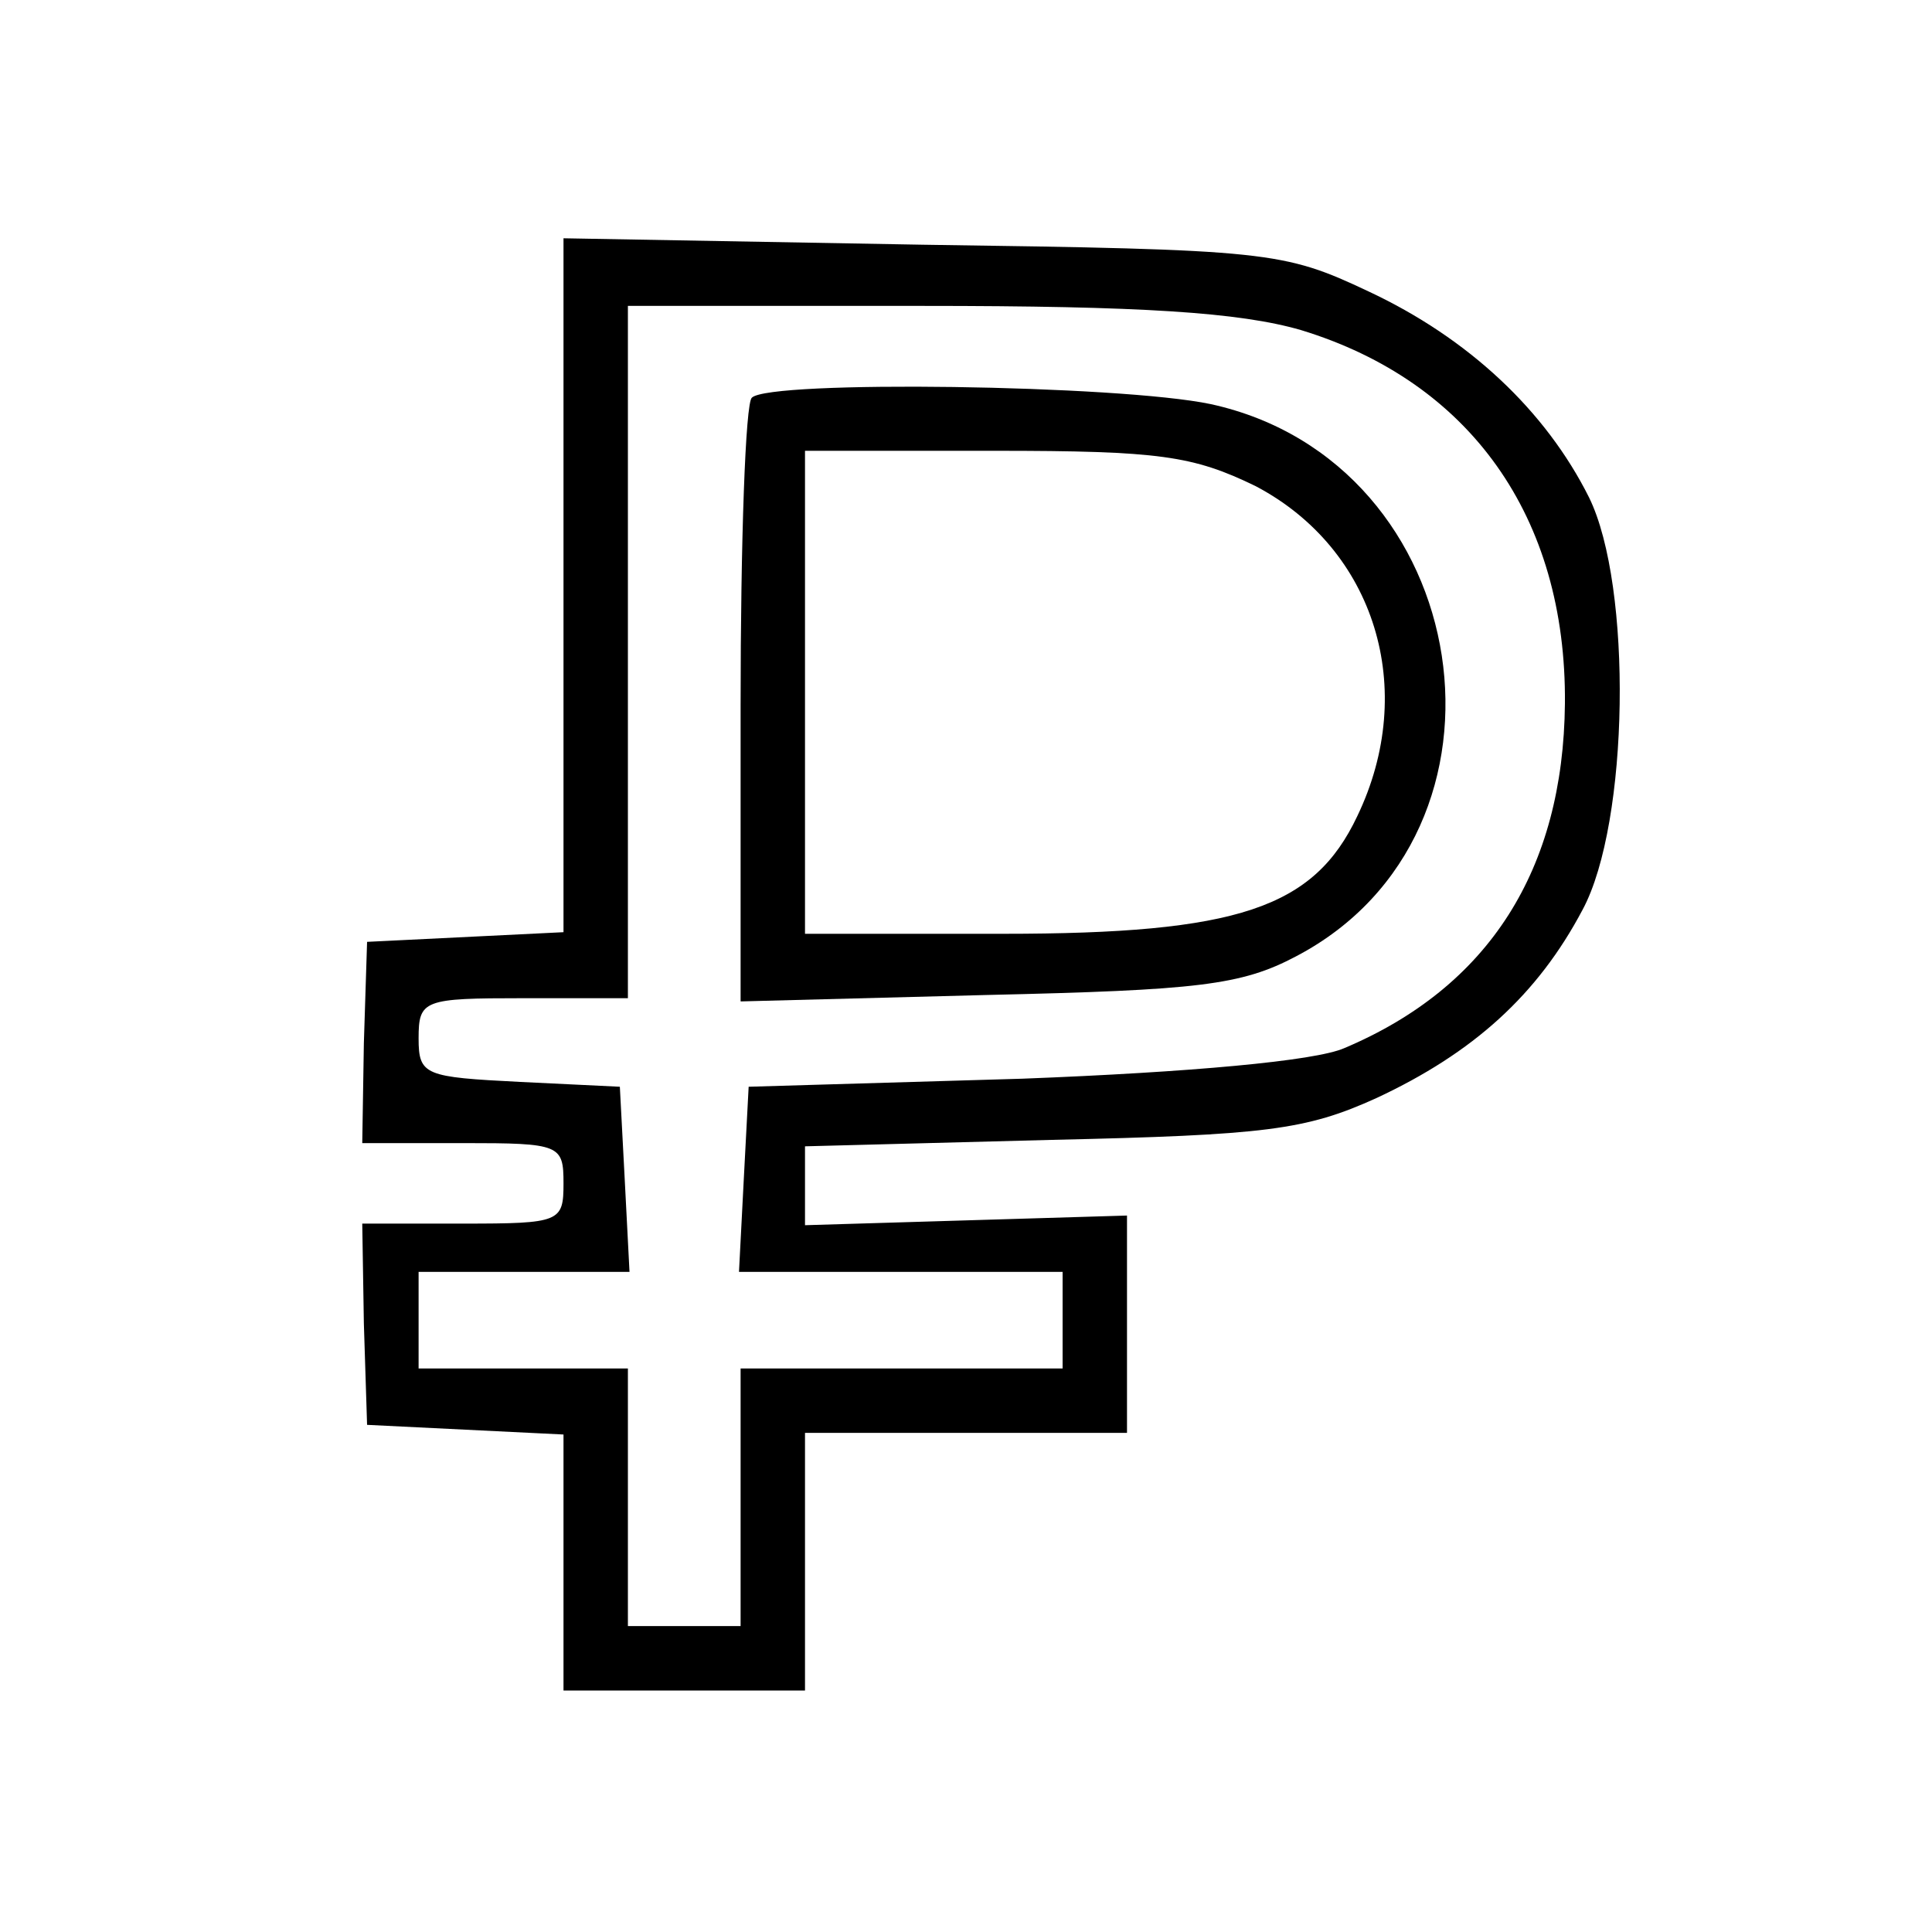
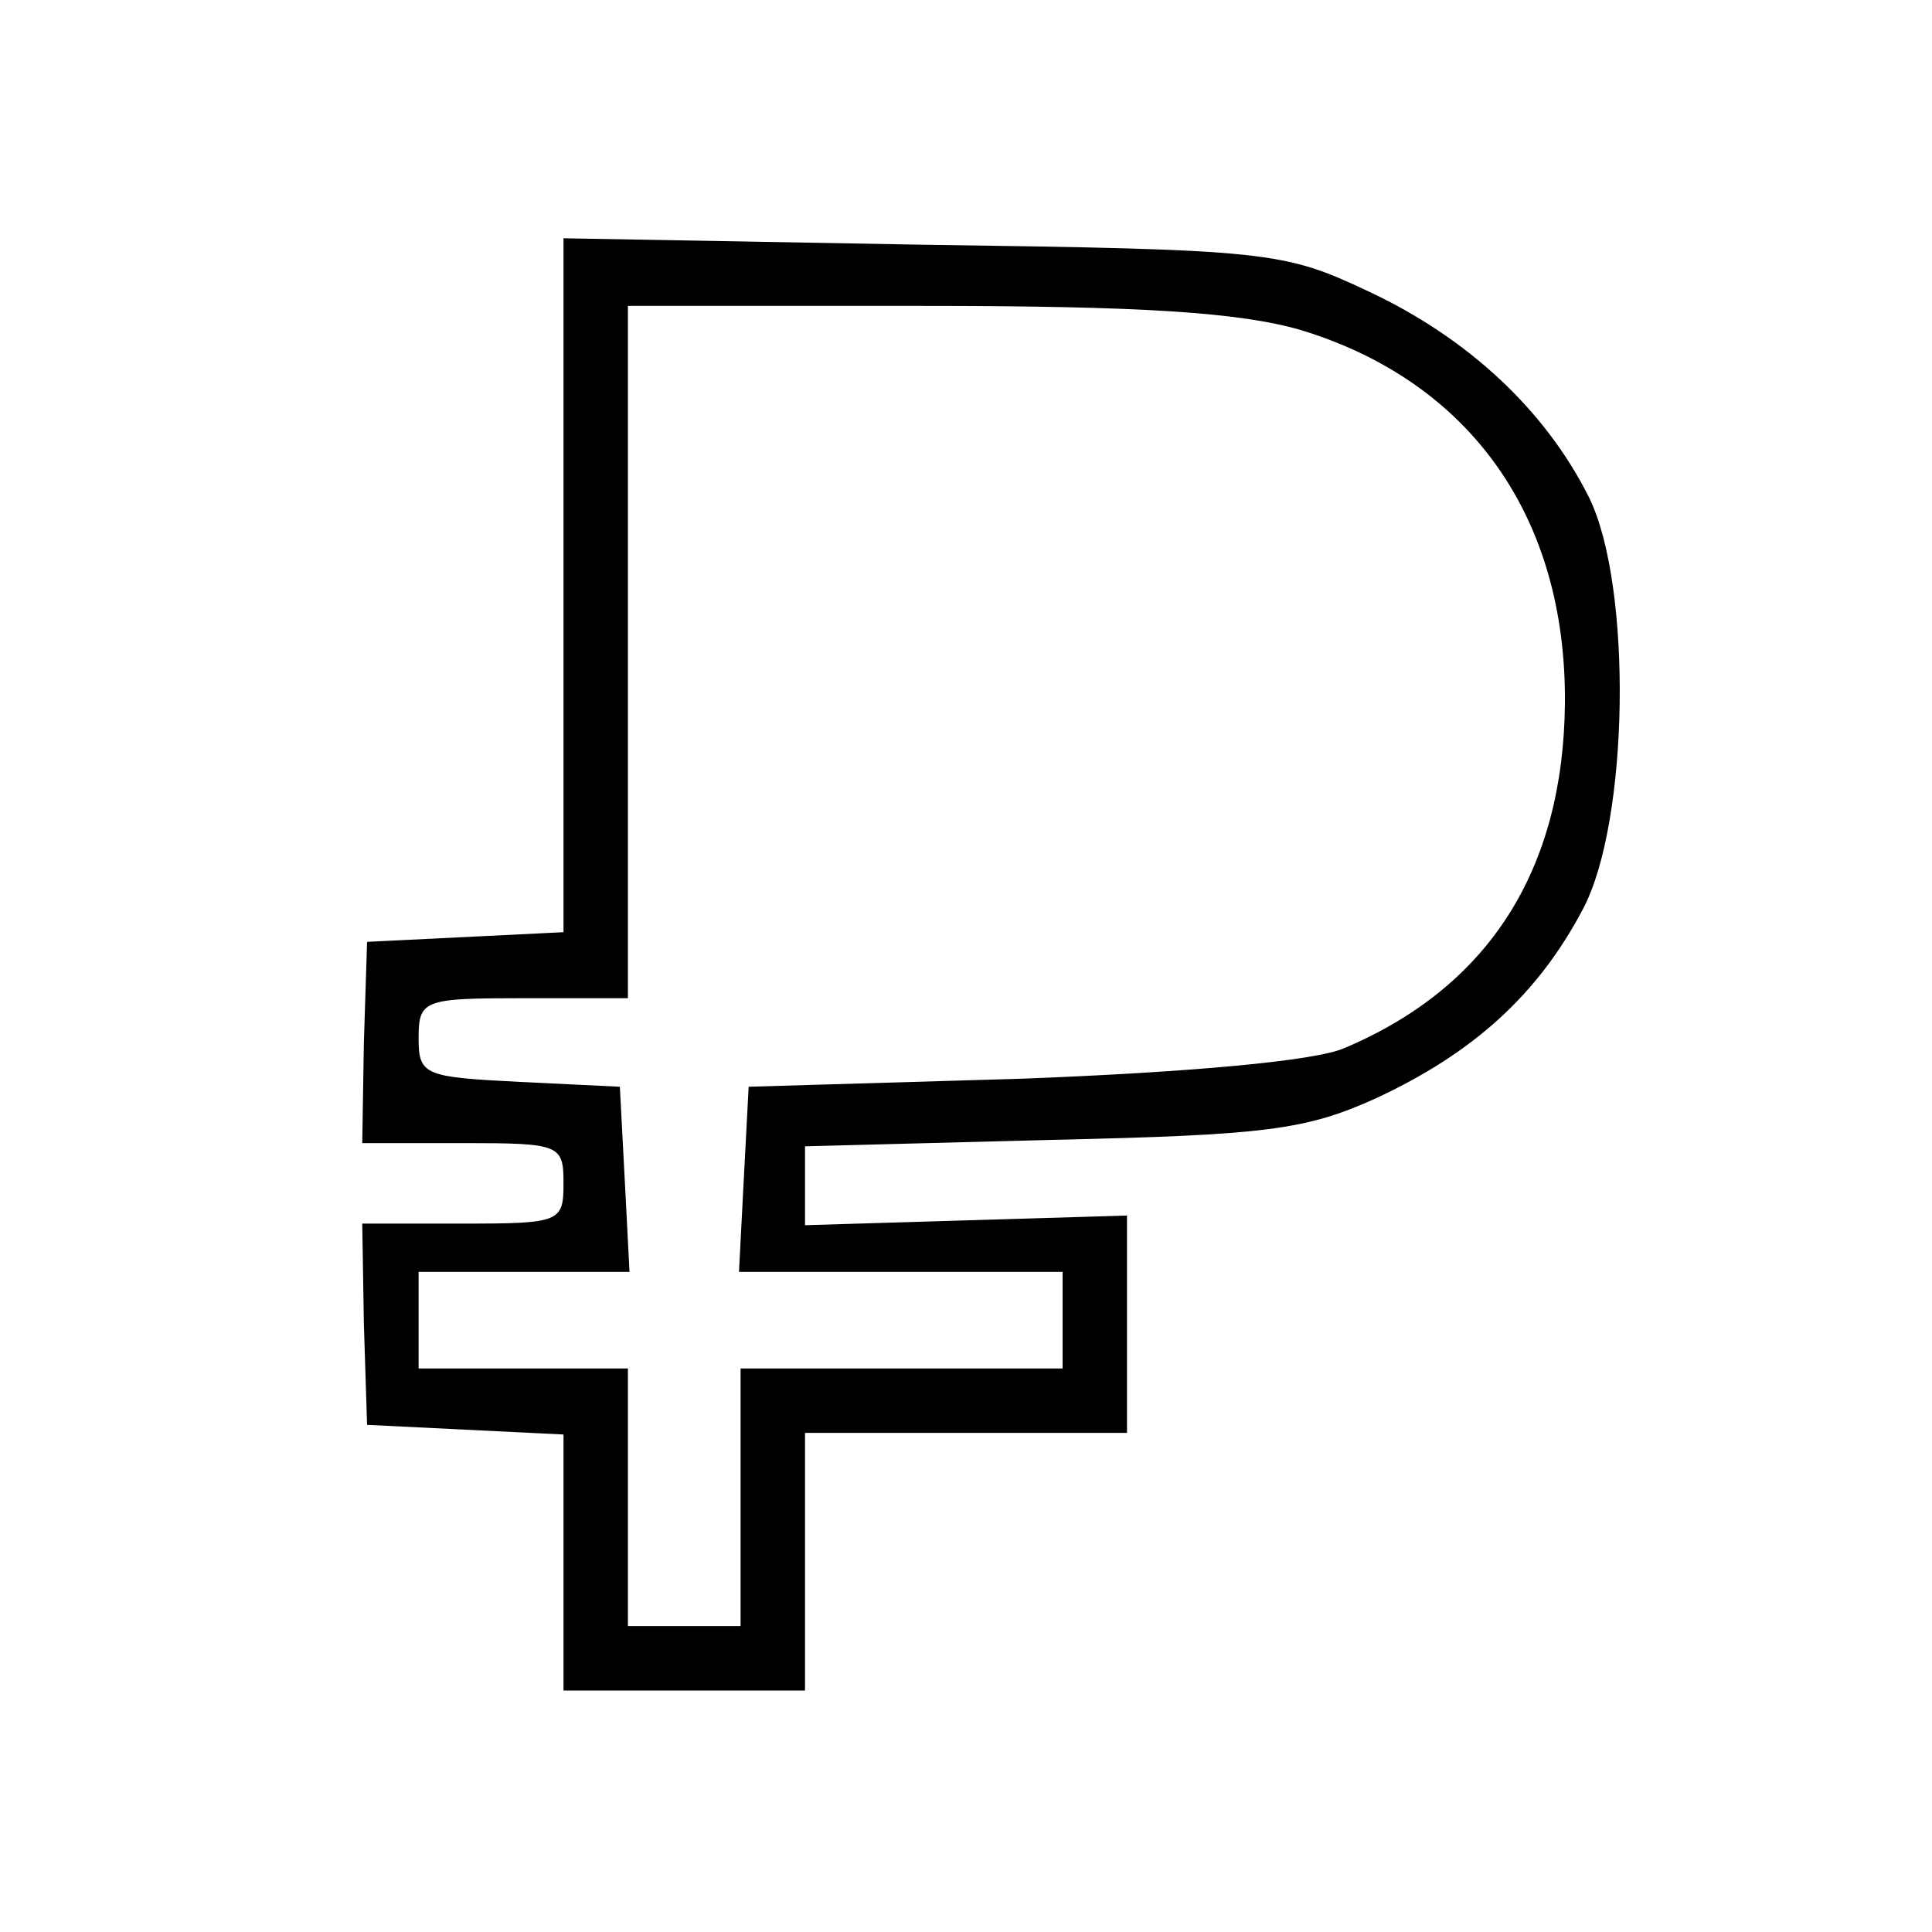
<svg xmlns="http://www.w3.org/2000/svg" version="1.0" width="120pt" height="120pt" viewBox="0 0 120 120" preserveAspectRatio="xMidYMid meet">
  <g transform="translate(0,120) scale(0.1,-0.1)" fill="#000000" stroke="none">
    <path d="M350 836 l0 -215 -61 -3 -61 -3 -2 -63 -1 -62 63 0 c60 0 62 -1 62 -25 0 -24 -2 -25 -62 -25 l-63 0 1 -62 2 -63 61 -3 61 -3 0 -79 0 -80 75 0 75 0 0 80 0 80 100 0 100 0 0 68 0 67 -100 -3 -100 -3 0 24 0 25 153 4 c133 3 158 6 202 26 60 28 100 64 128 117 29 54 31 201 4 256 -27 54 -75 99 -137 128 -53 25 -62 26 -277 29 l-223 4 0 -216z m458 159 c105 -32 165 -116 164 -232 -1 -103 -47 -176 -137 -214 -18 -8 -96 -15 -200 -19 l-170 -5 -3 -57 -3 -58 101 0 100 0 0 -30 0 -30 -100 0 -100 0 0 -80 0 -80 -35 0 -35 0 0 80 0 80 -65 0 -65 0 0 30 0 30 65 0 66 0 -3 58 -3 57 -62 3 c-59 3 -63 4 -63 27 0 24 3 25 65 25 l65 0 0 215 0 215 183 0 c136 0 197 -4 235 -15z" />
-     <path d="M467 953 c-4 -3 -7 -89 -7 -191 l0 -184 153 4 c131 3 158 6 192 24 147 77 112 307 -53 343 -57 12 -274 15 -285 4z m313 -55 c74 -39 101 -126 63 -205 -27 -57 -74 -73 -220 -73 l-123 0 0 150 0 150 118 0 c102 0 123 -3 162 -22z" />
  </g>
</svg>